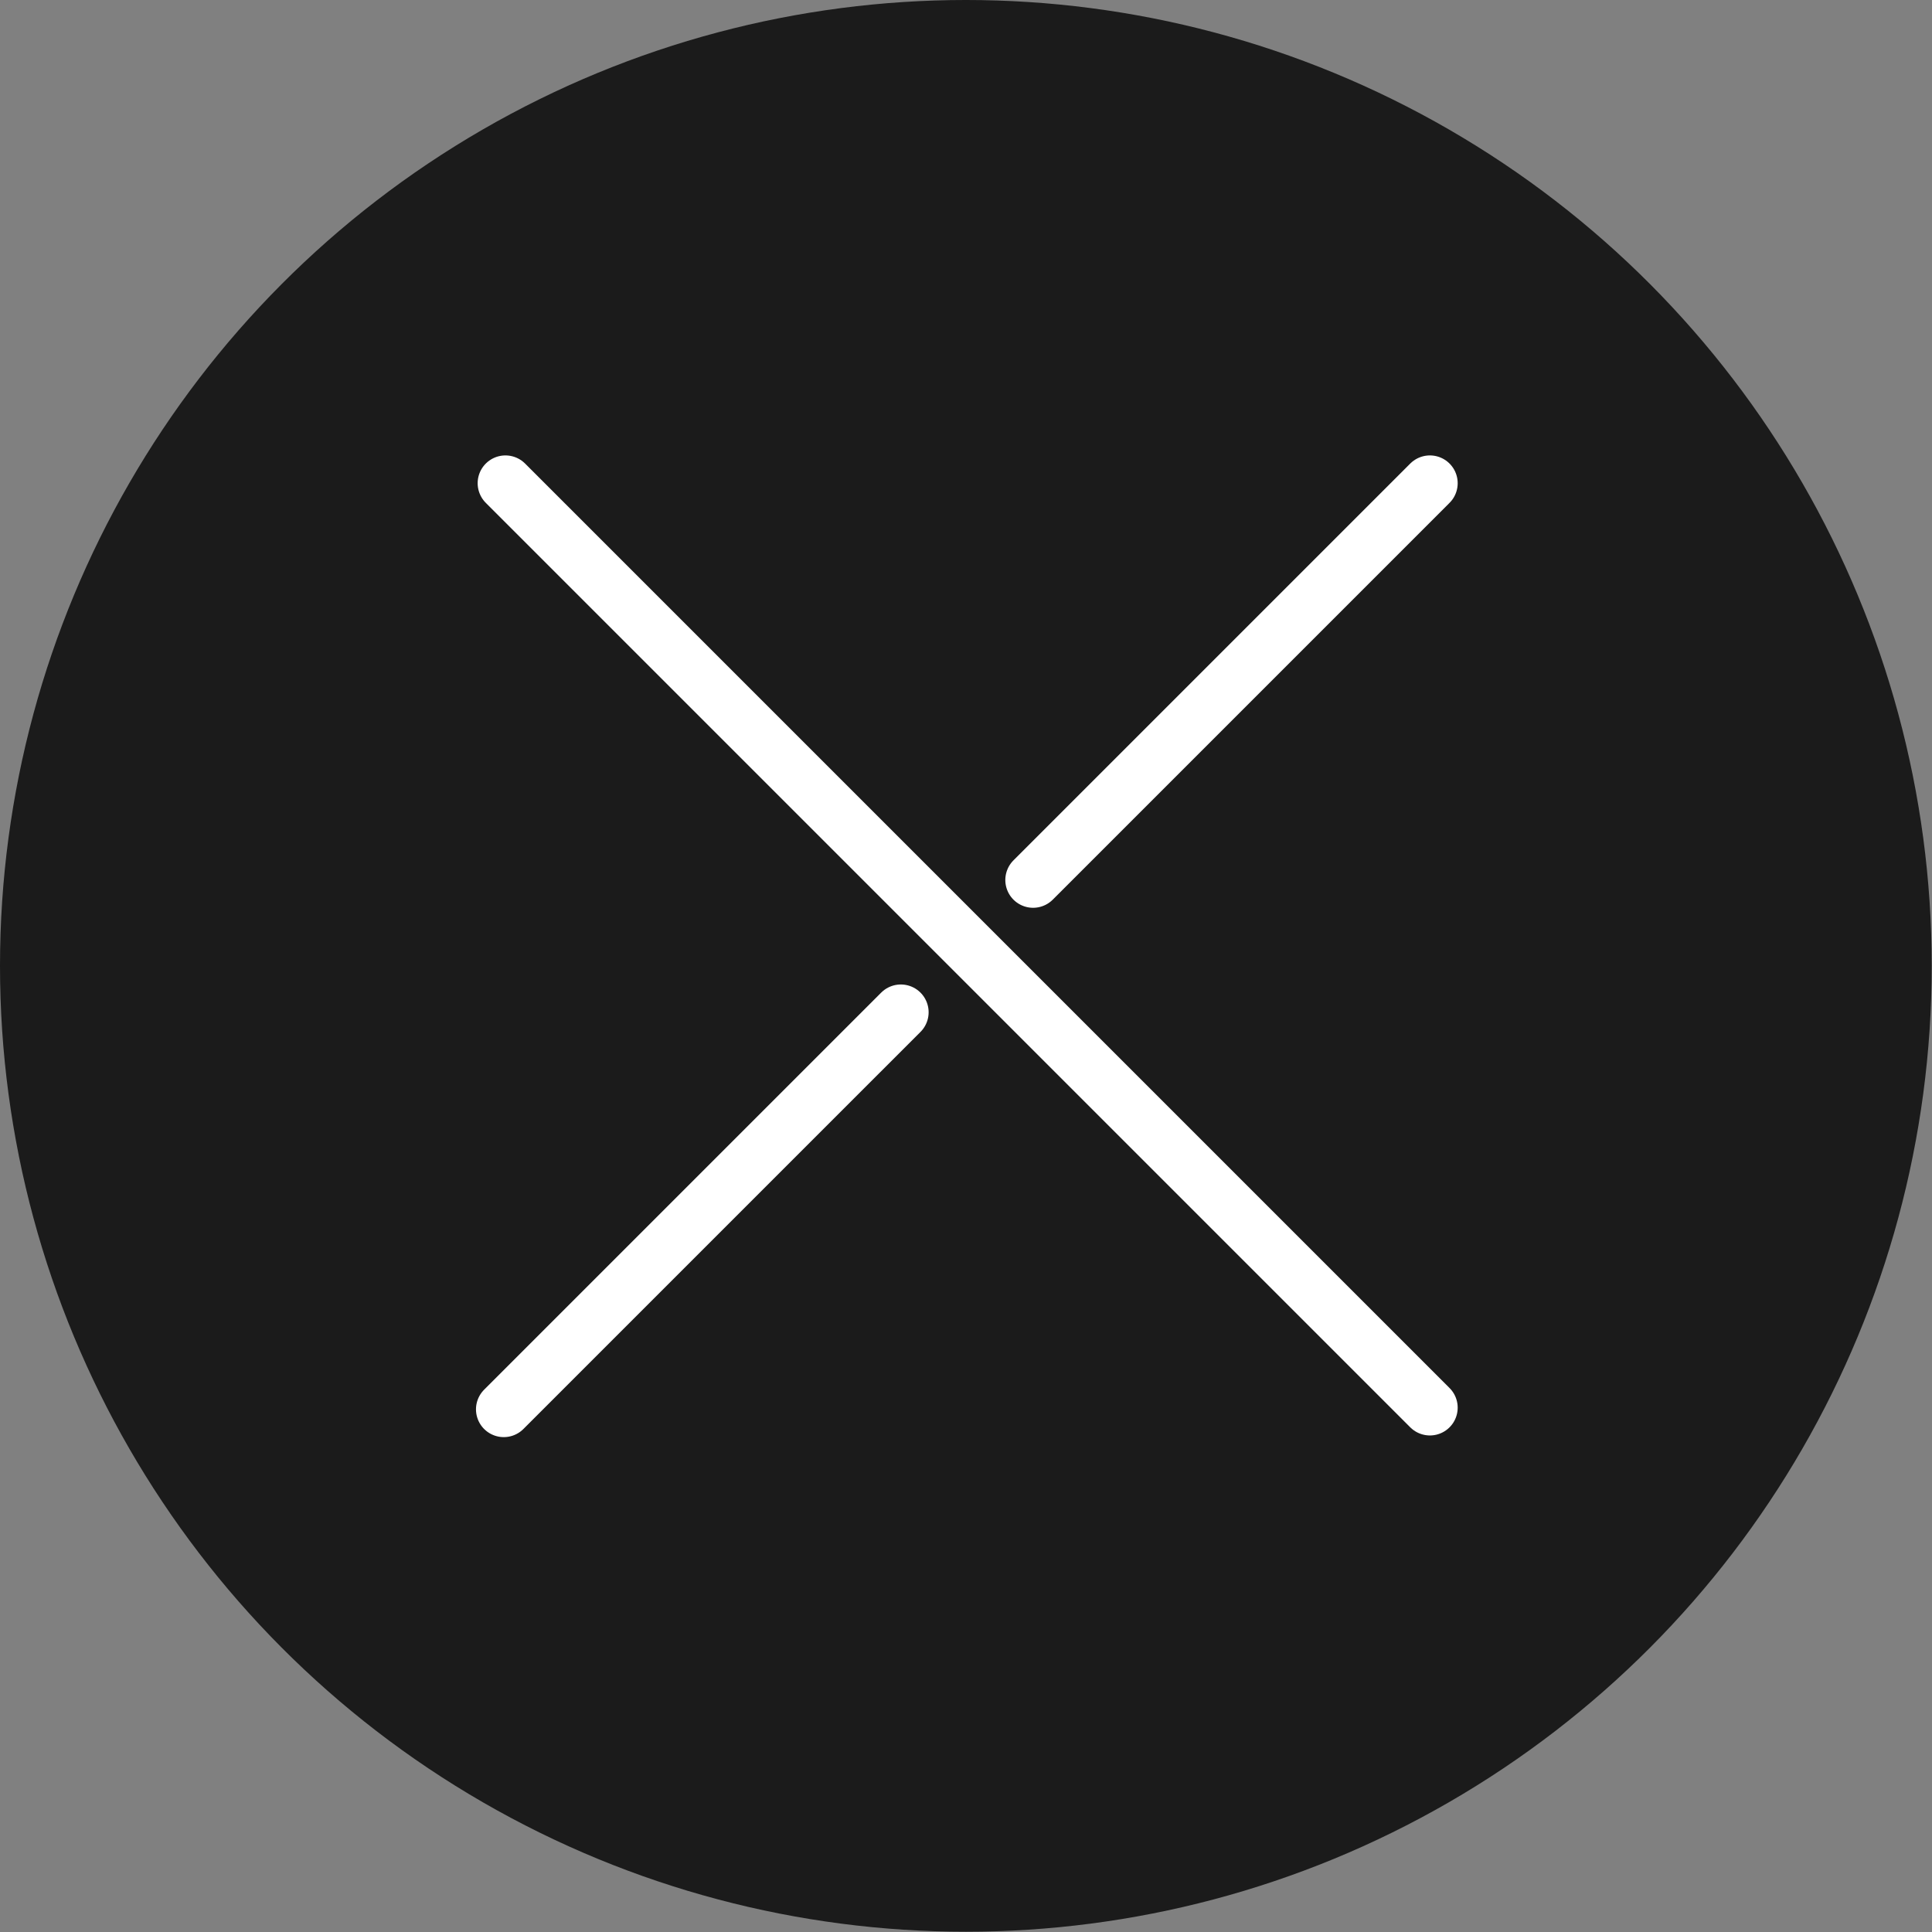
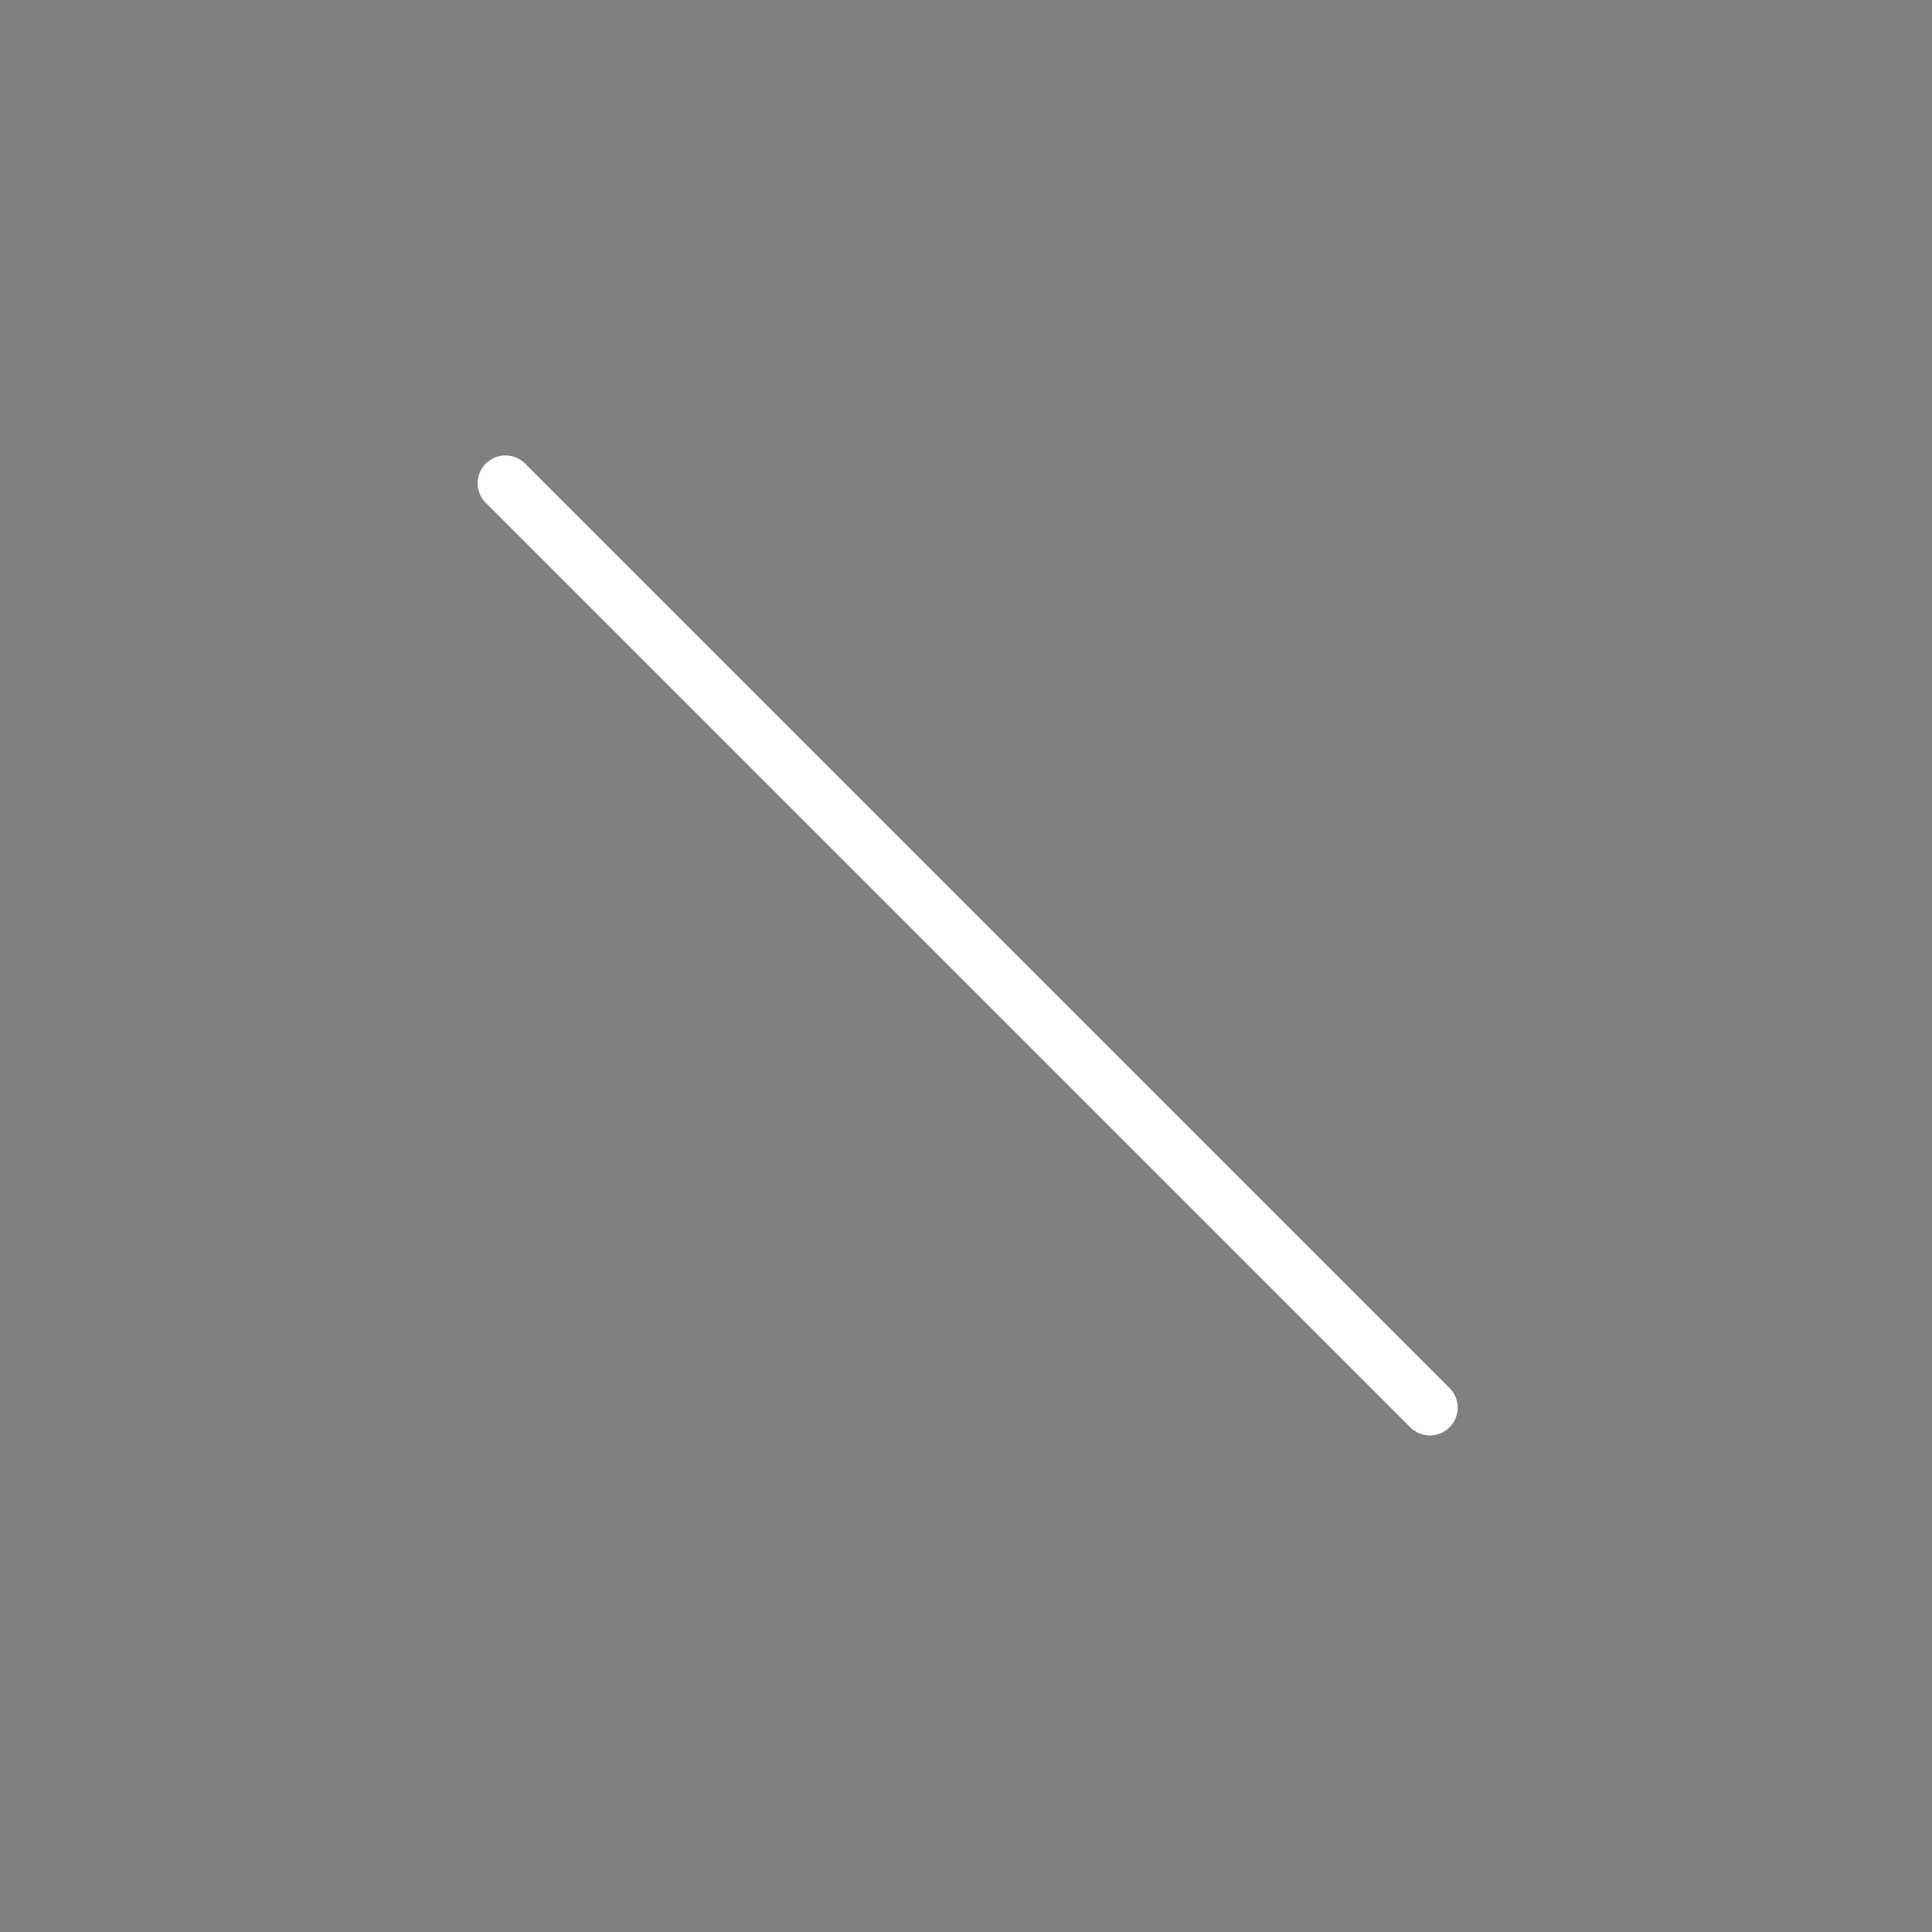
<svg xmlns="http://www.w3.org/2000/svg" id="Layer_1" data-name="Layer 1" viewBox="0 0 69.53 69.53">
  <rect x="0" y="0" width="69.53" height="69.53" fill="#808080" stroke="none" />
  <defs>
    <style>.cls-1{fill:#1b1b1b;}.cls-2{fill:none;stroke:#fff;stroke-linecap:round;stroke-linejoin:round;stroke-width:2px;}</style>
  </defs>
-   <circle class="cls-1" cx="34.76" cy="34.76" r="34.76" />
  <line class="cls-2" x1="18.19" y1="17.39" x2="51.46" y2="50.66" />
-   <line class="cls-2" x1="51.46" y1="17.39" x2="37.18" y2="31.67" />
-   <line class="cls-2" x1="32.42" y1="36.43" x2="18.13" y2="50.72" />
</svg>